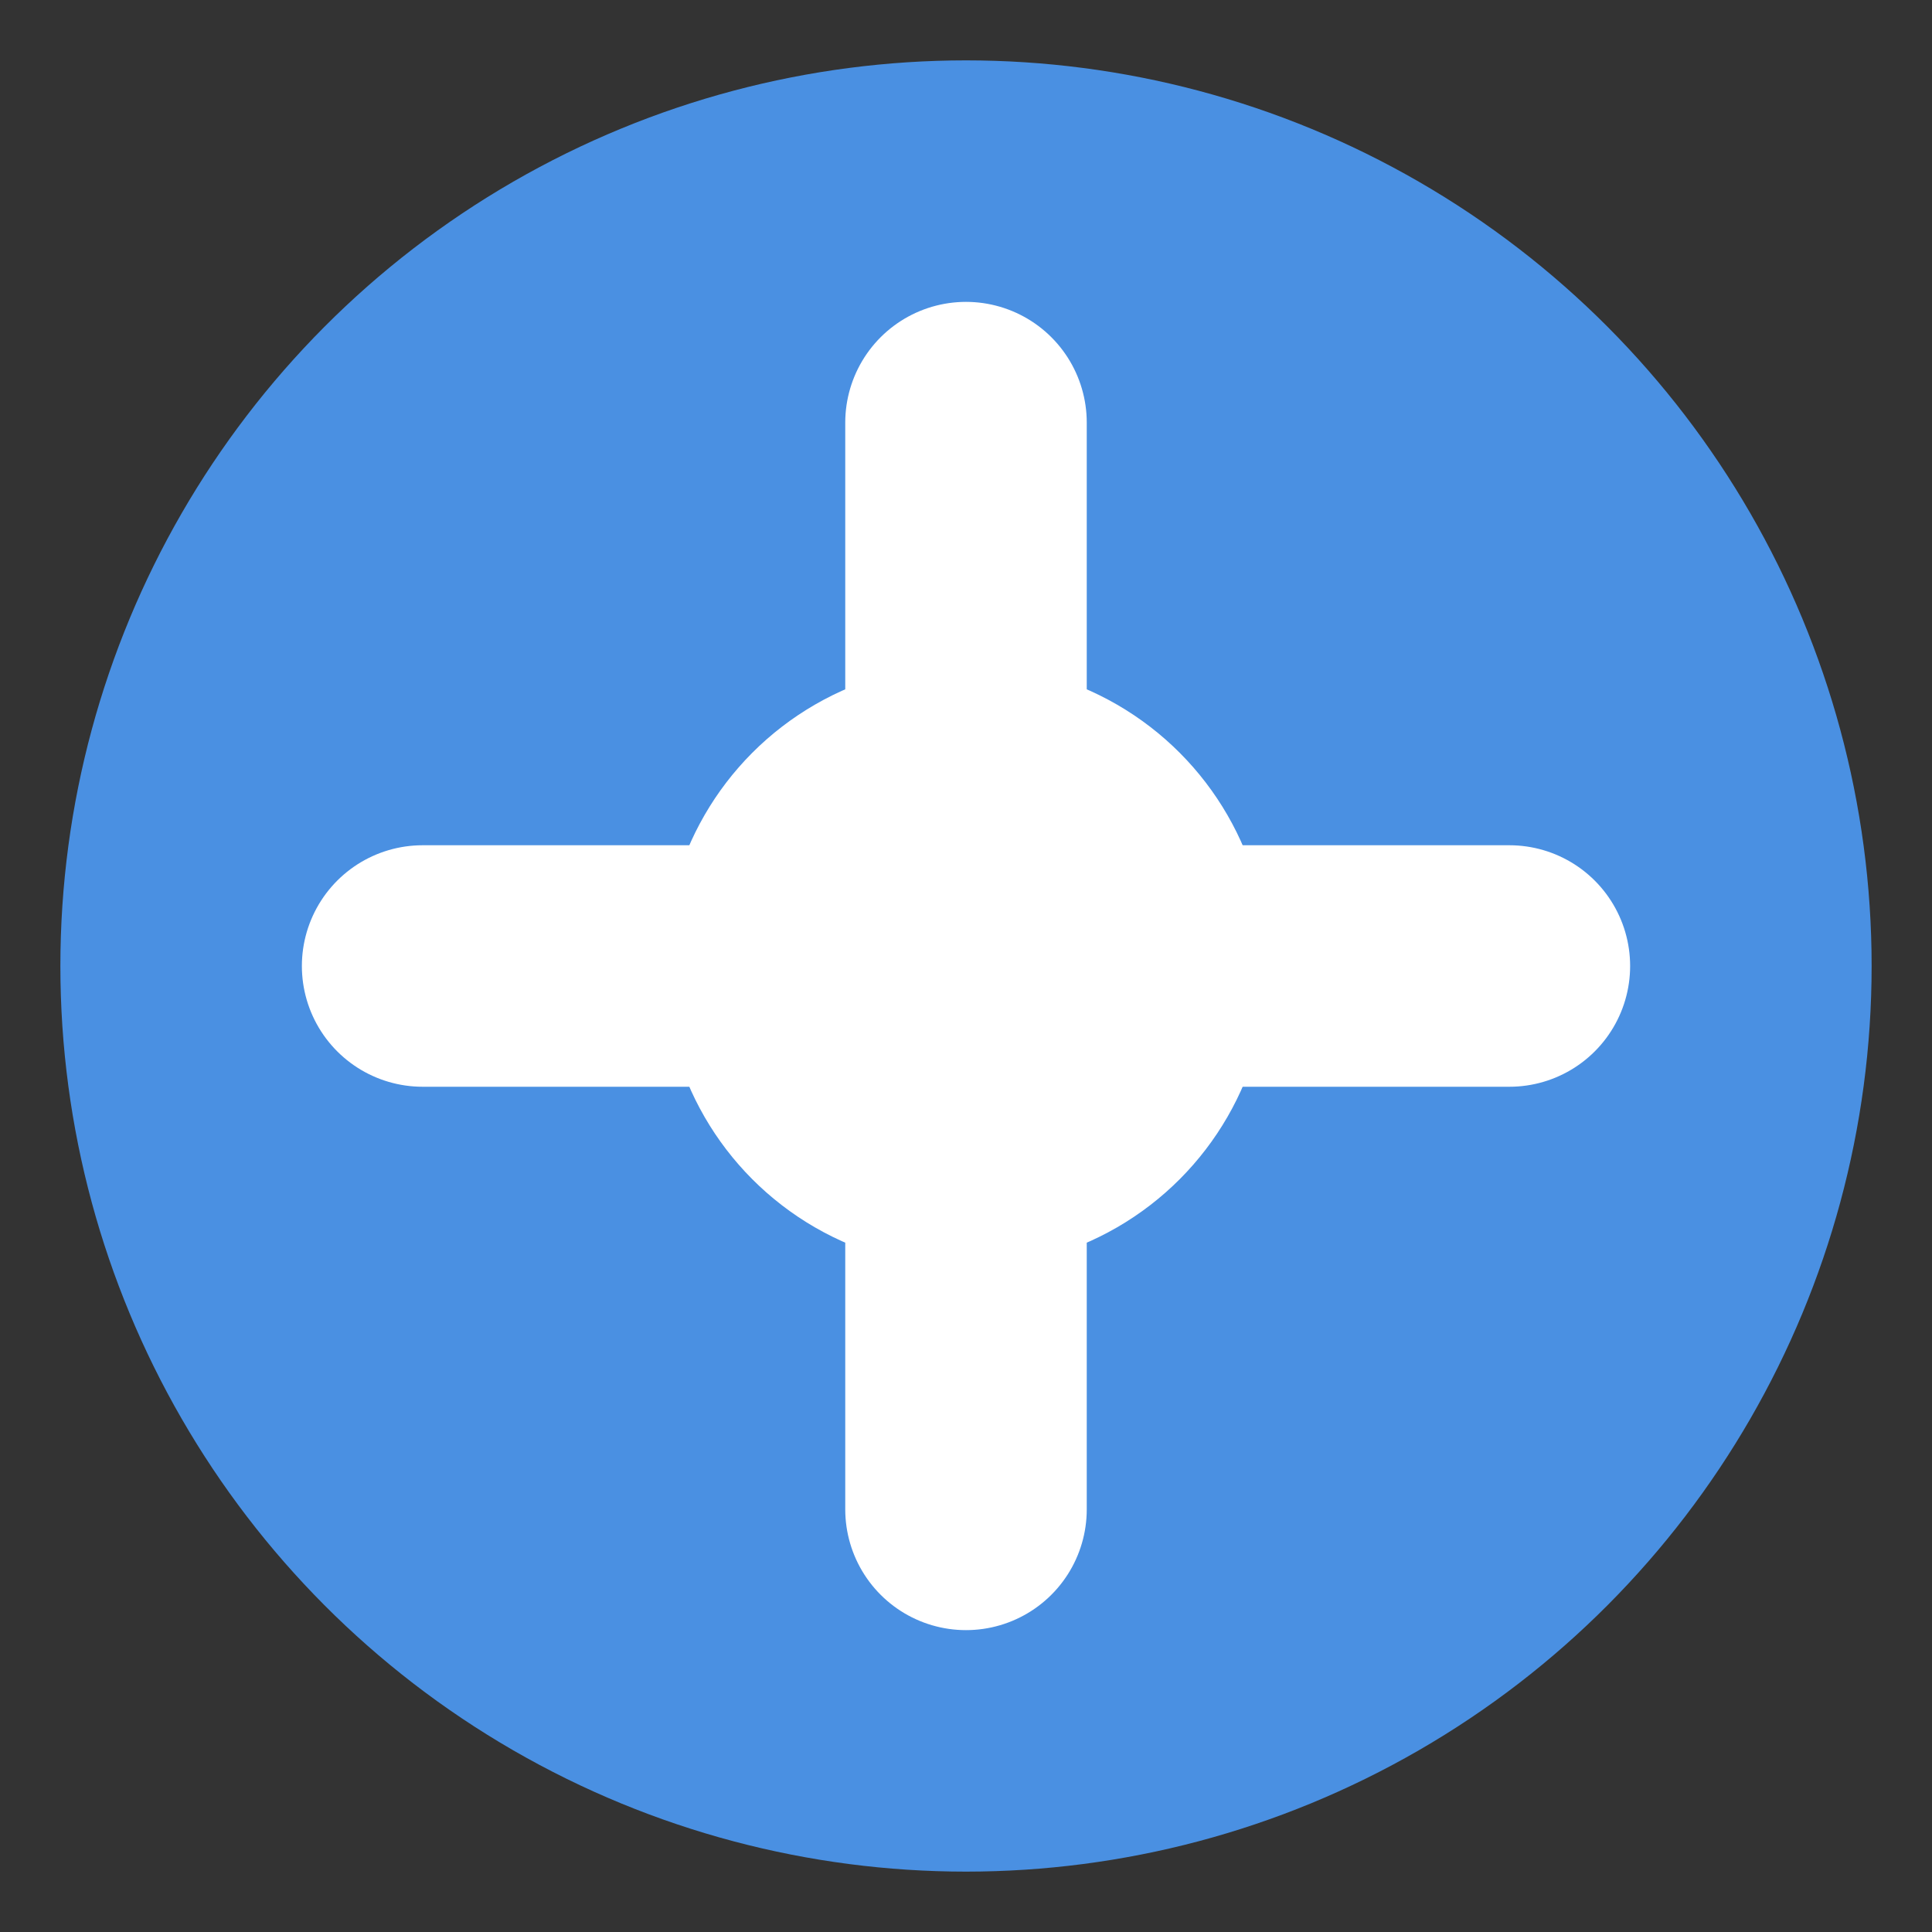
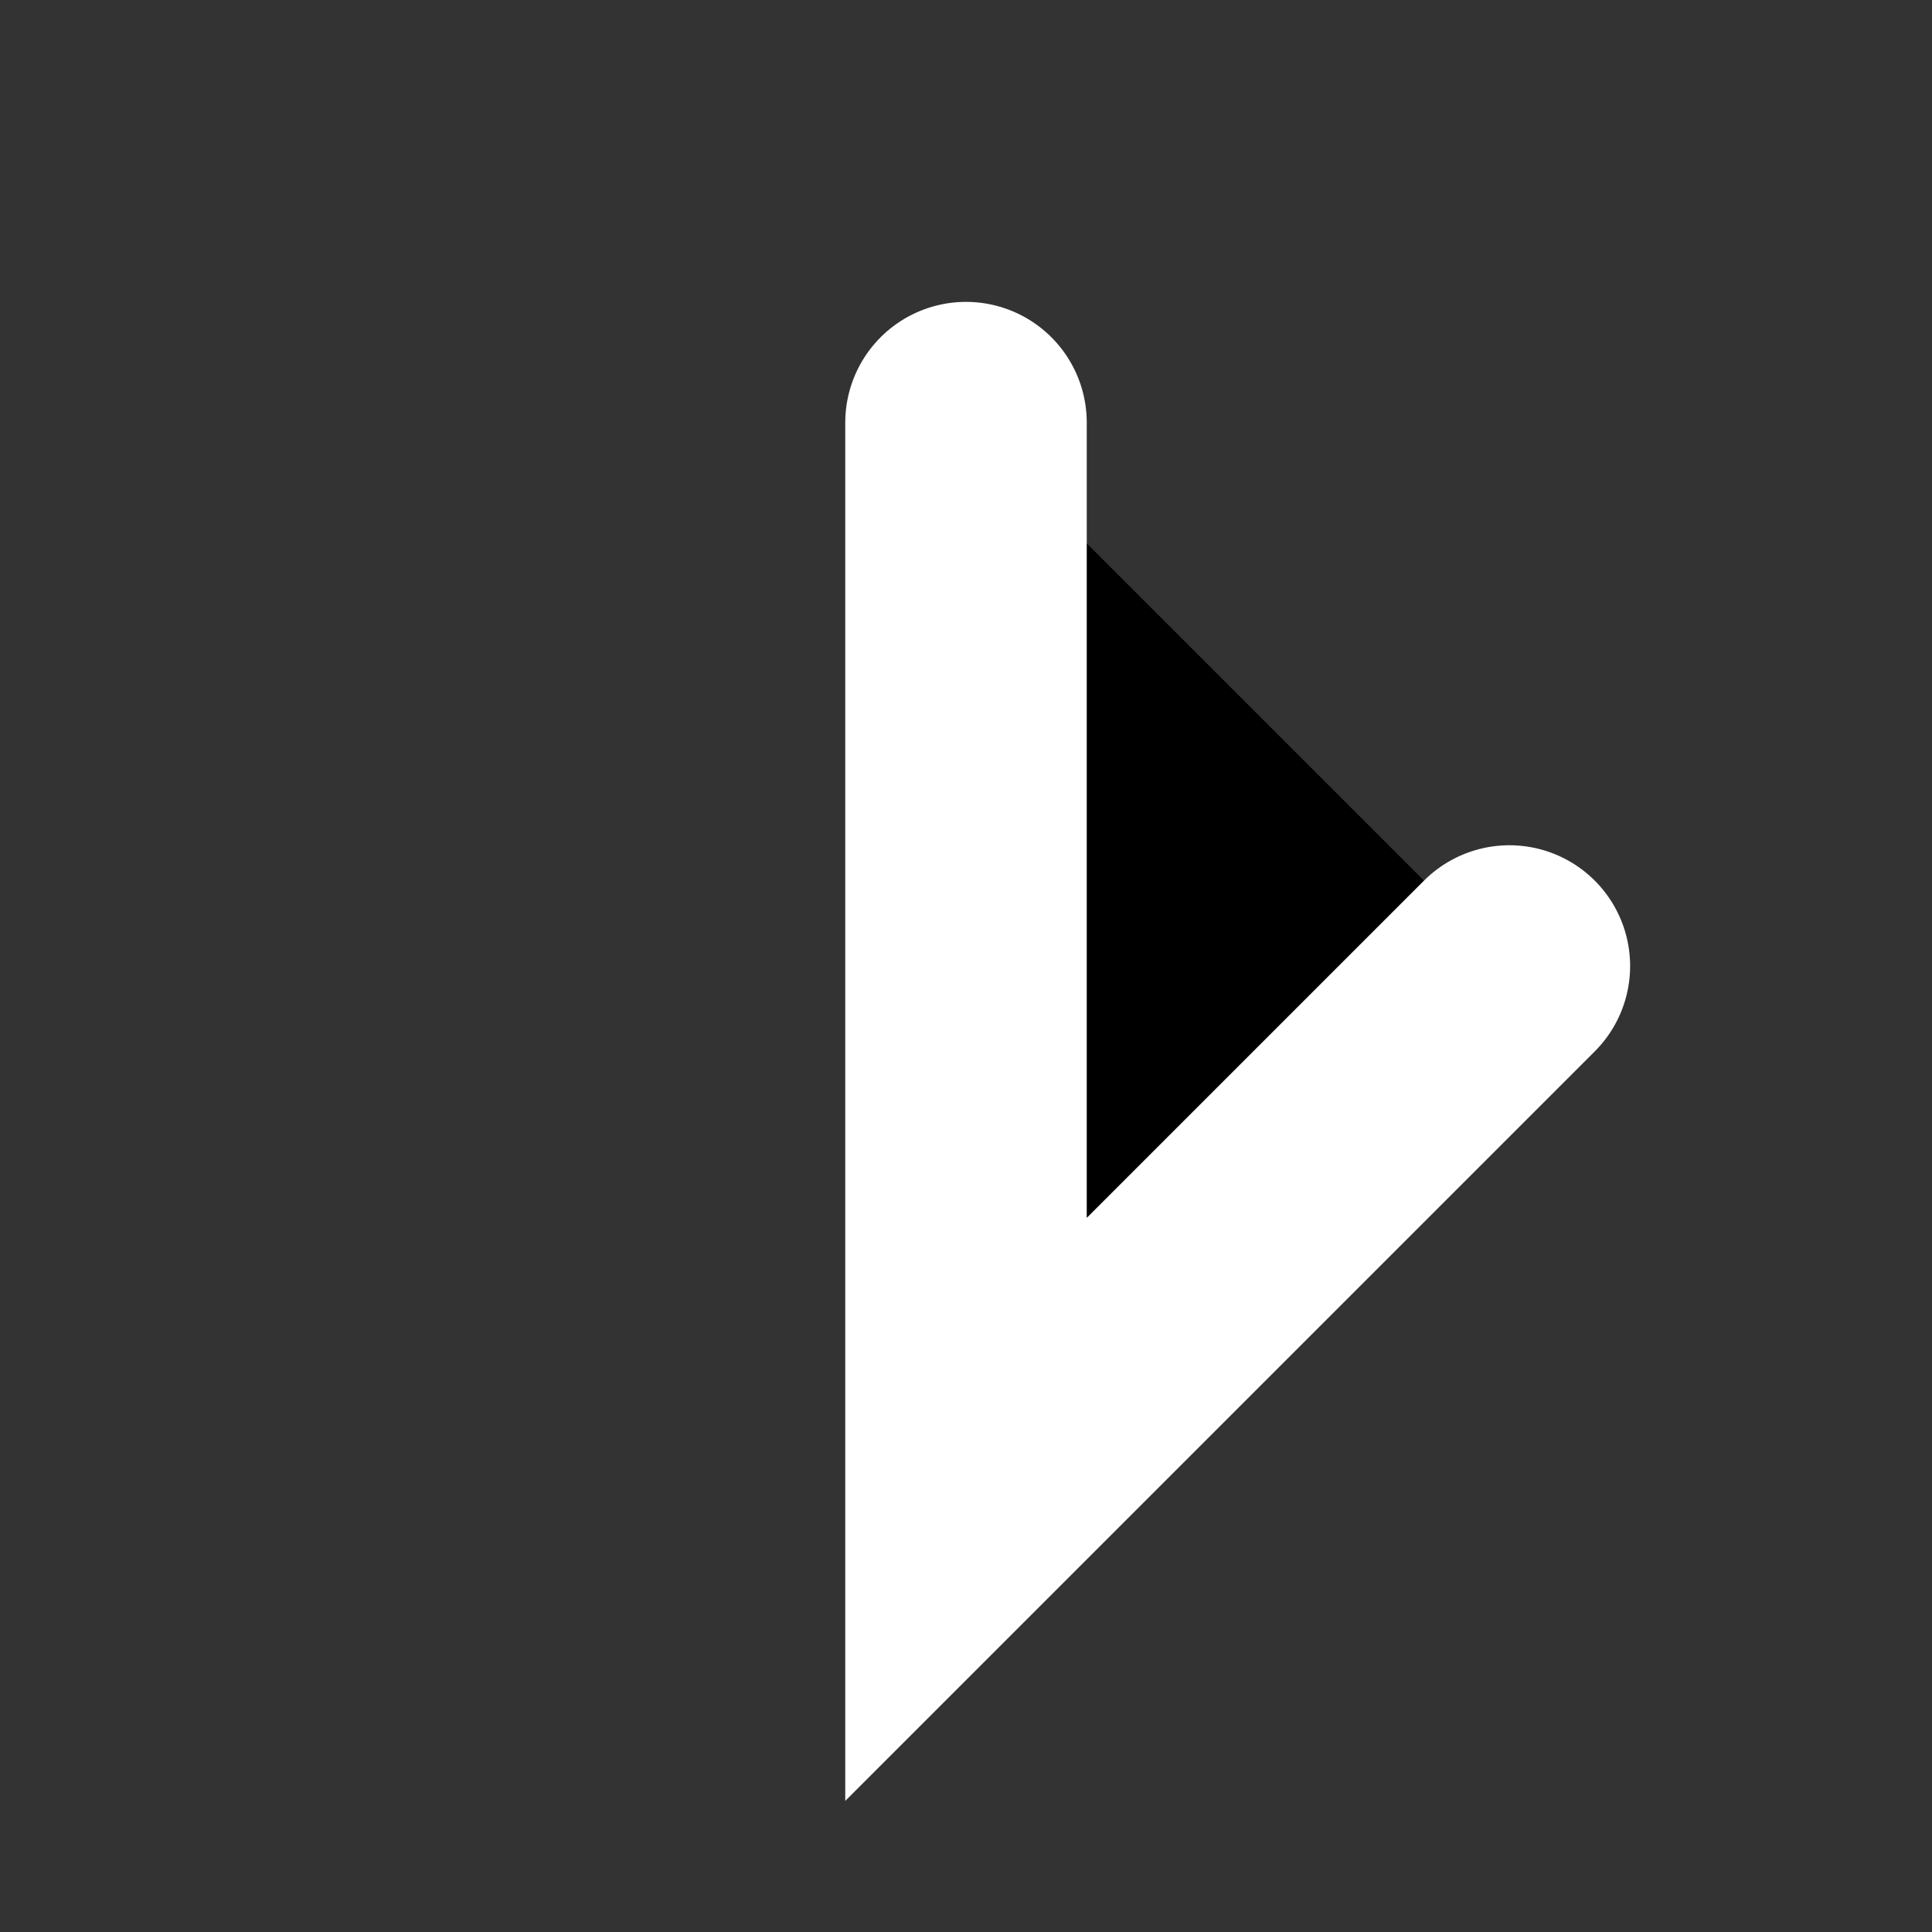
<svg xmlns="http://www.w3.org/2000/svg" viewBox="0 0 32 32">
  <rect x="0" y="0" width="32" height="32" fill="#333333" stroke="none" />
-   <circle cx="16" cy="16" r="15" fill="#4a90e2" />
-   <path d="M16,7 L16,25 M7,16 L25,16" stroke="white" stroke-width="4" stroke-linecap="round" />
-   <circle cx="16" cy="16" r="5" fill="white" />
+   <path d="M16,7 L16,25 L25,16" stroke="white" stroke-width="4" stroke-linecap="round" />
</svg>